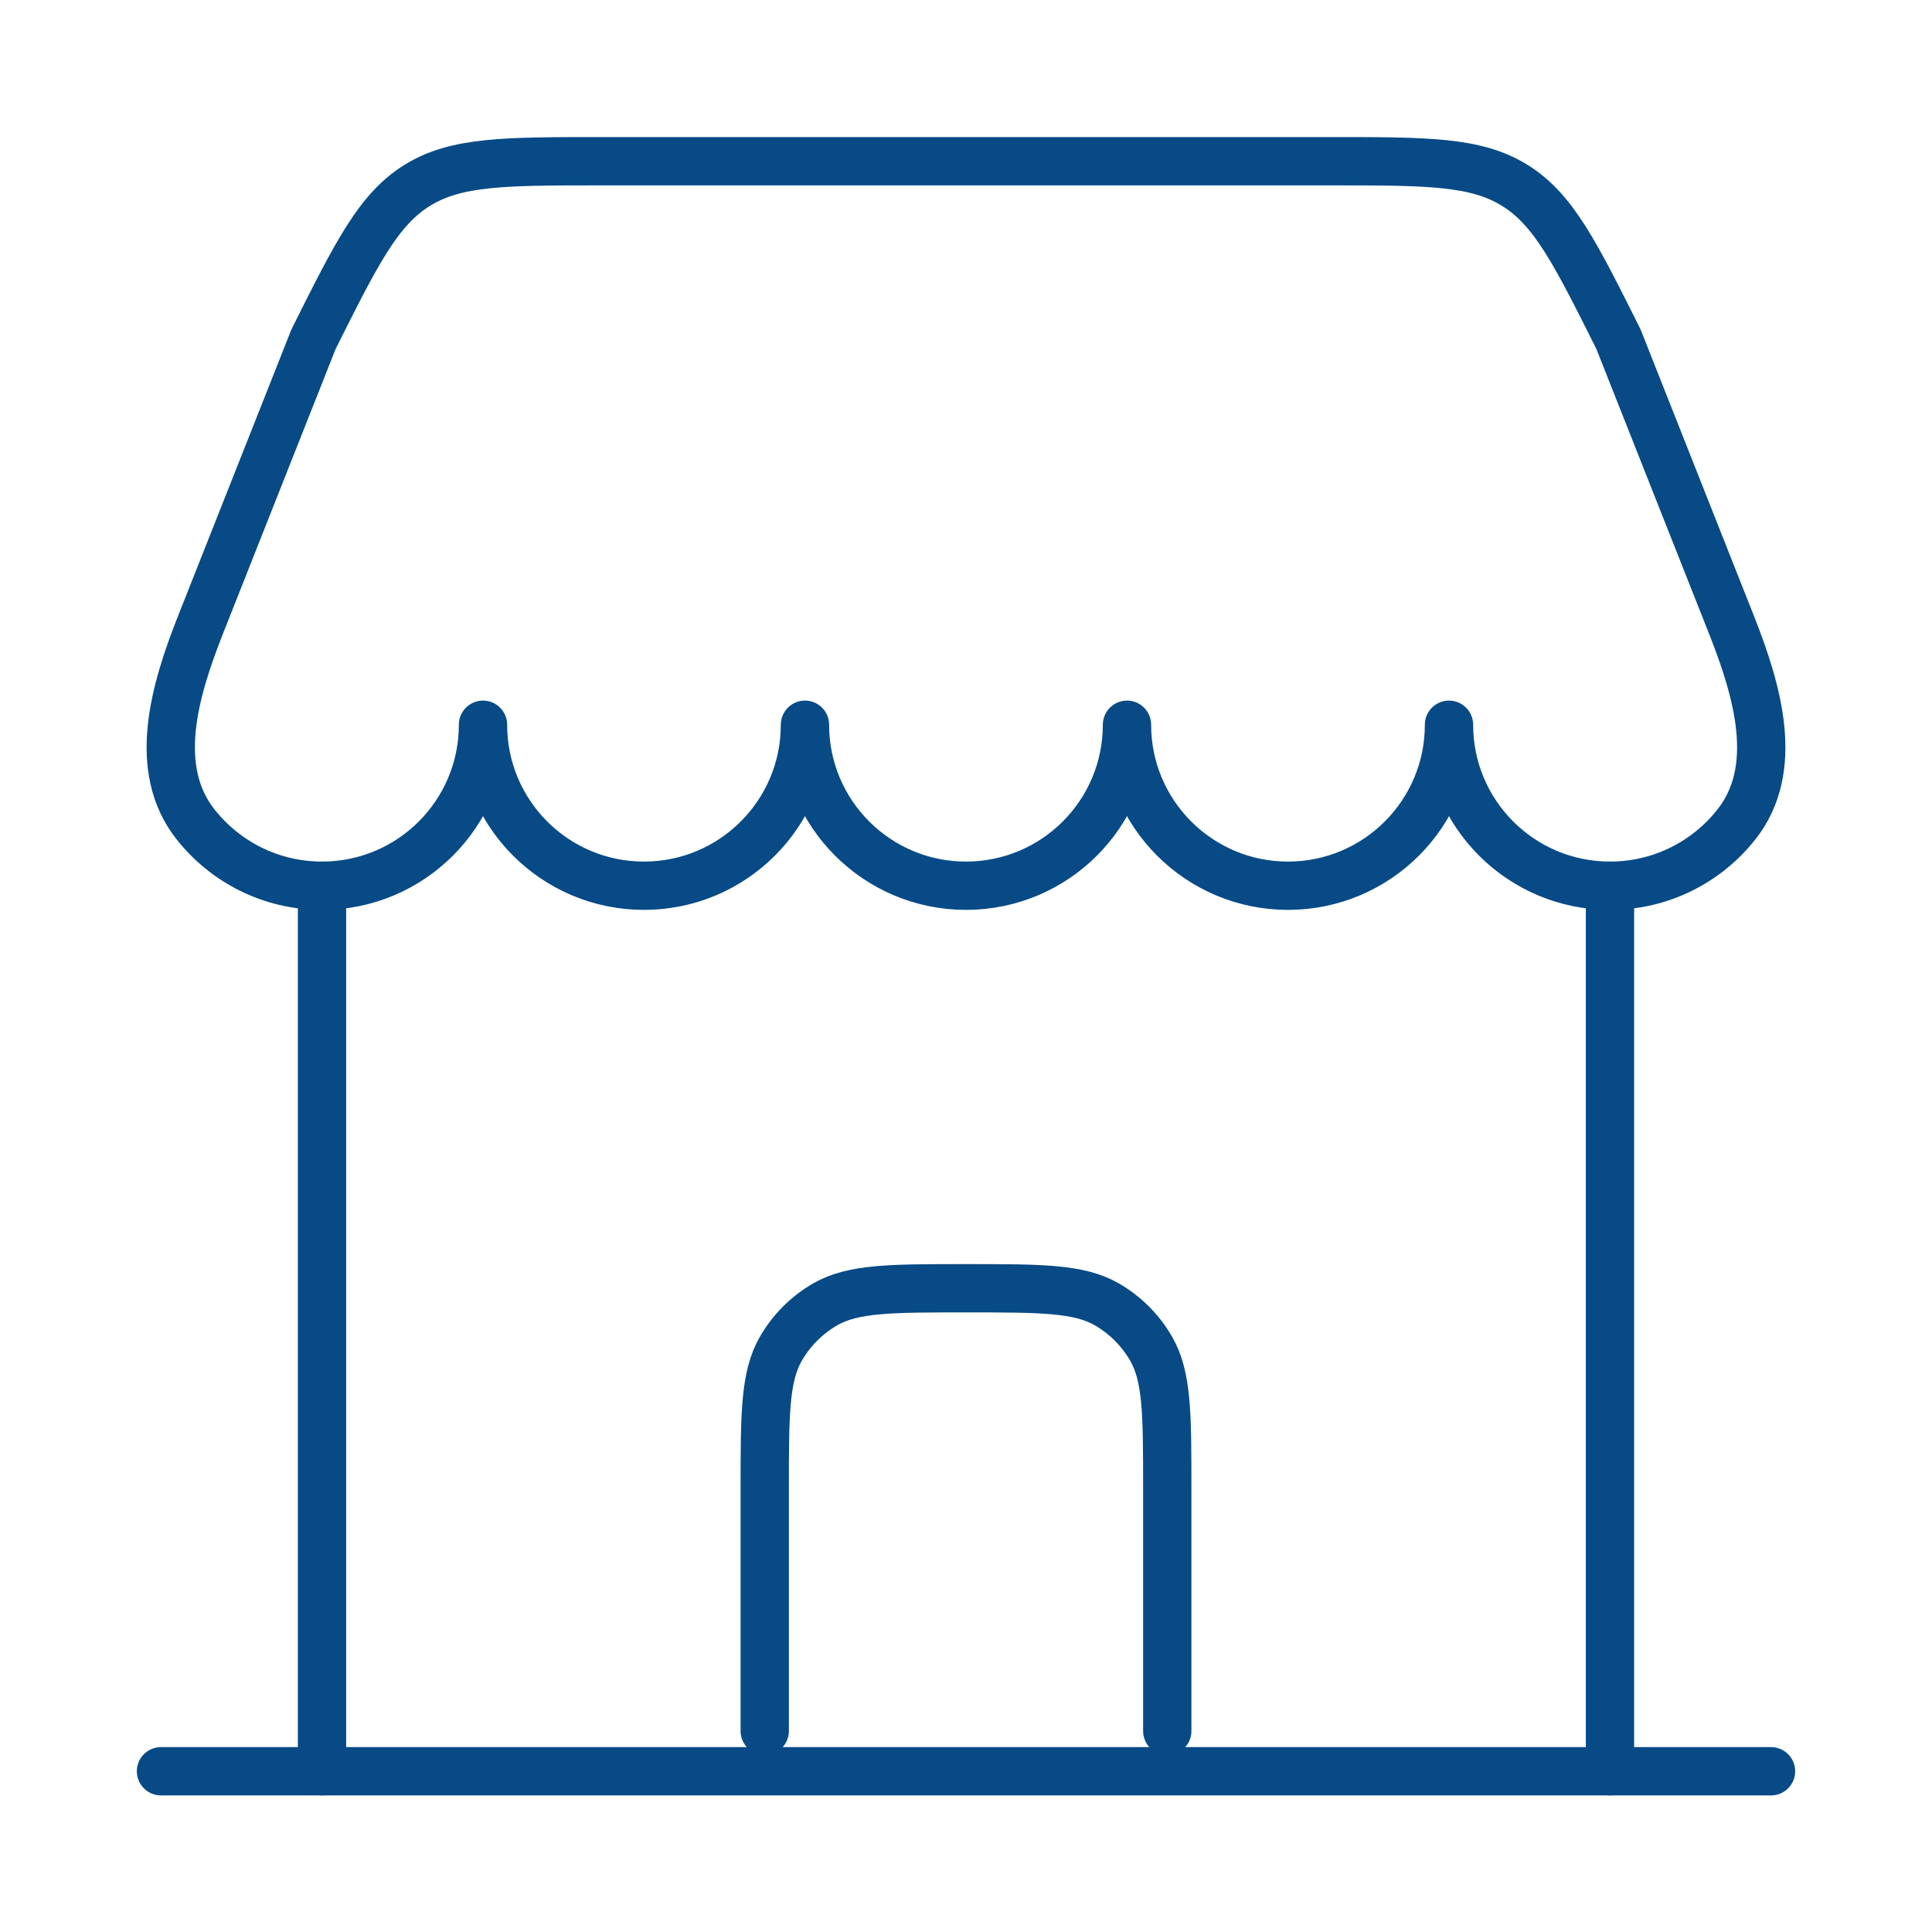
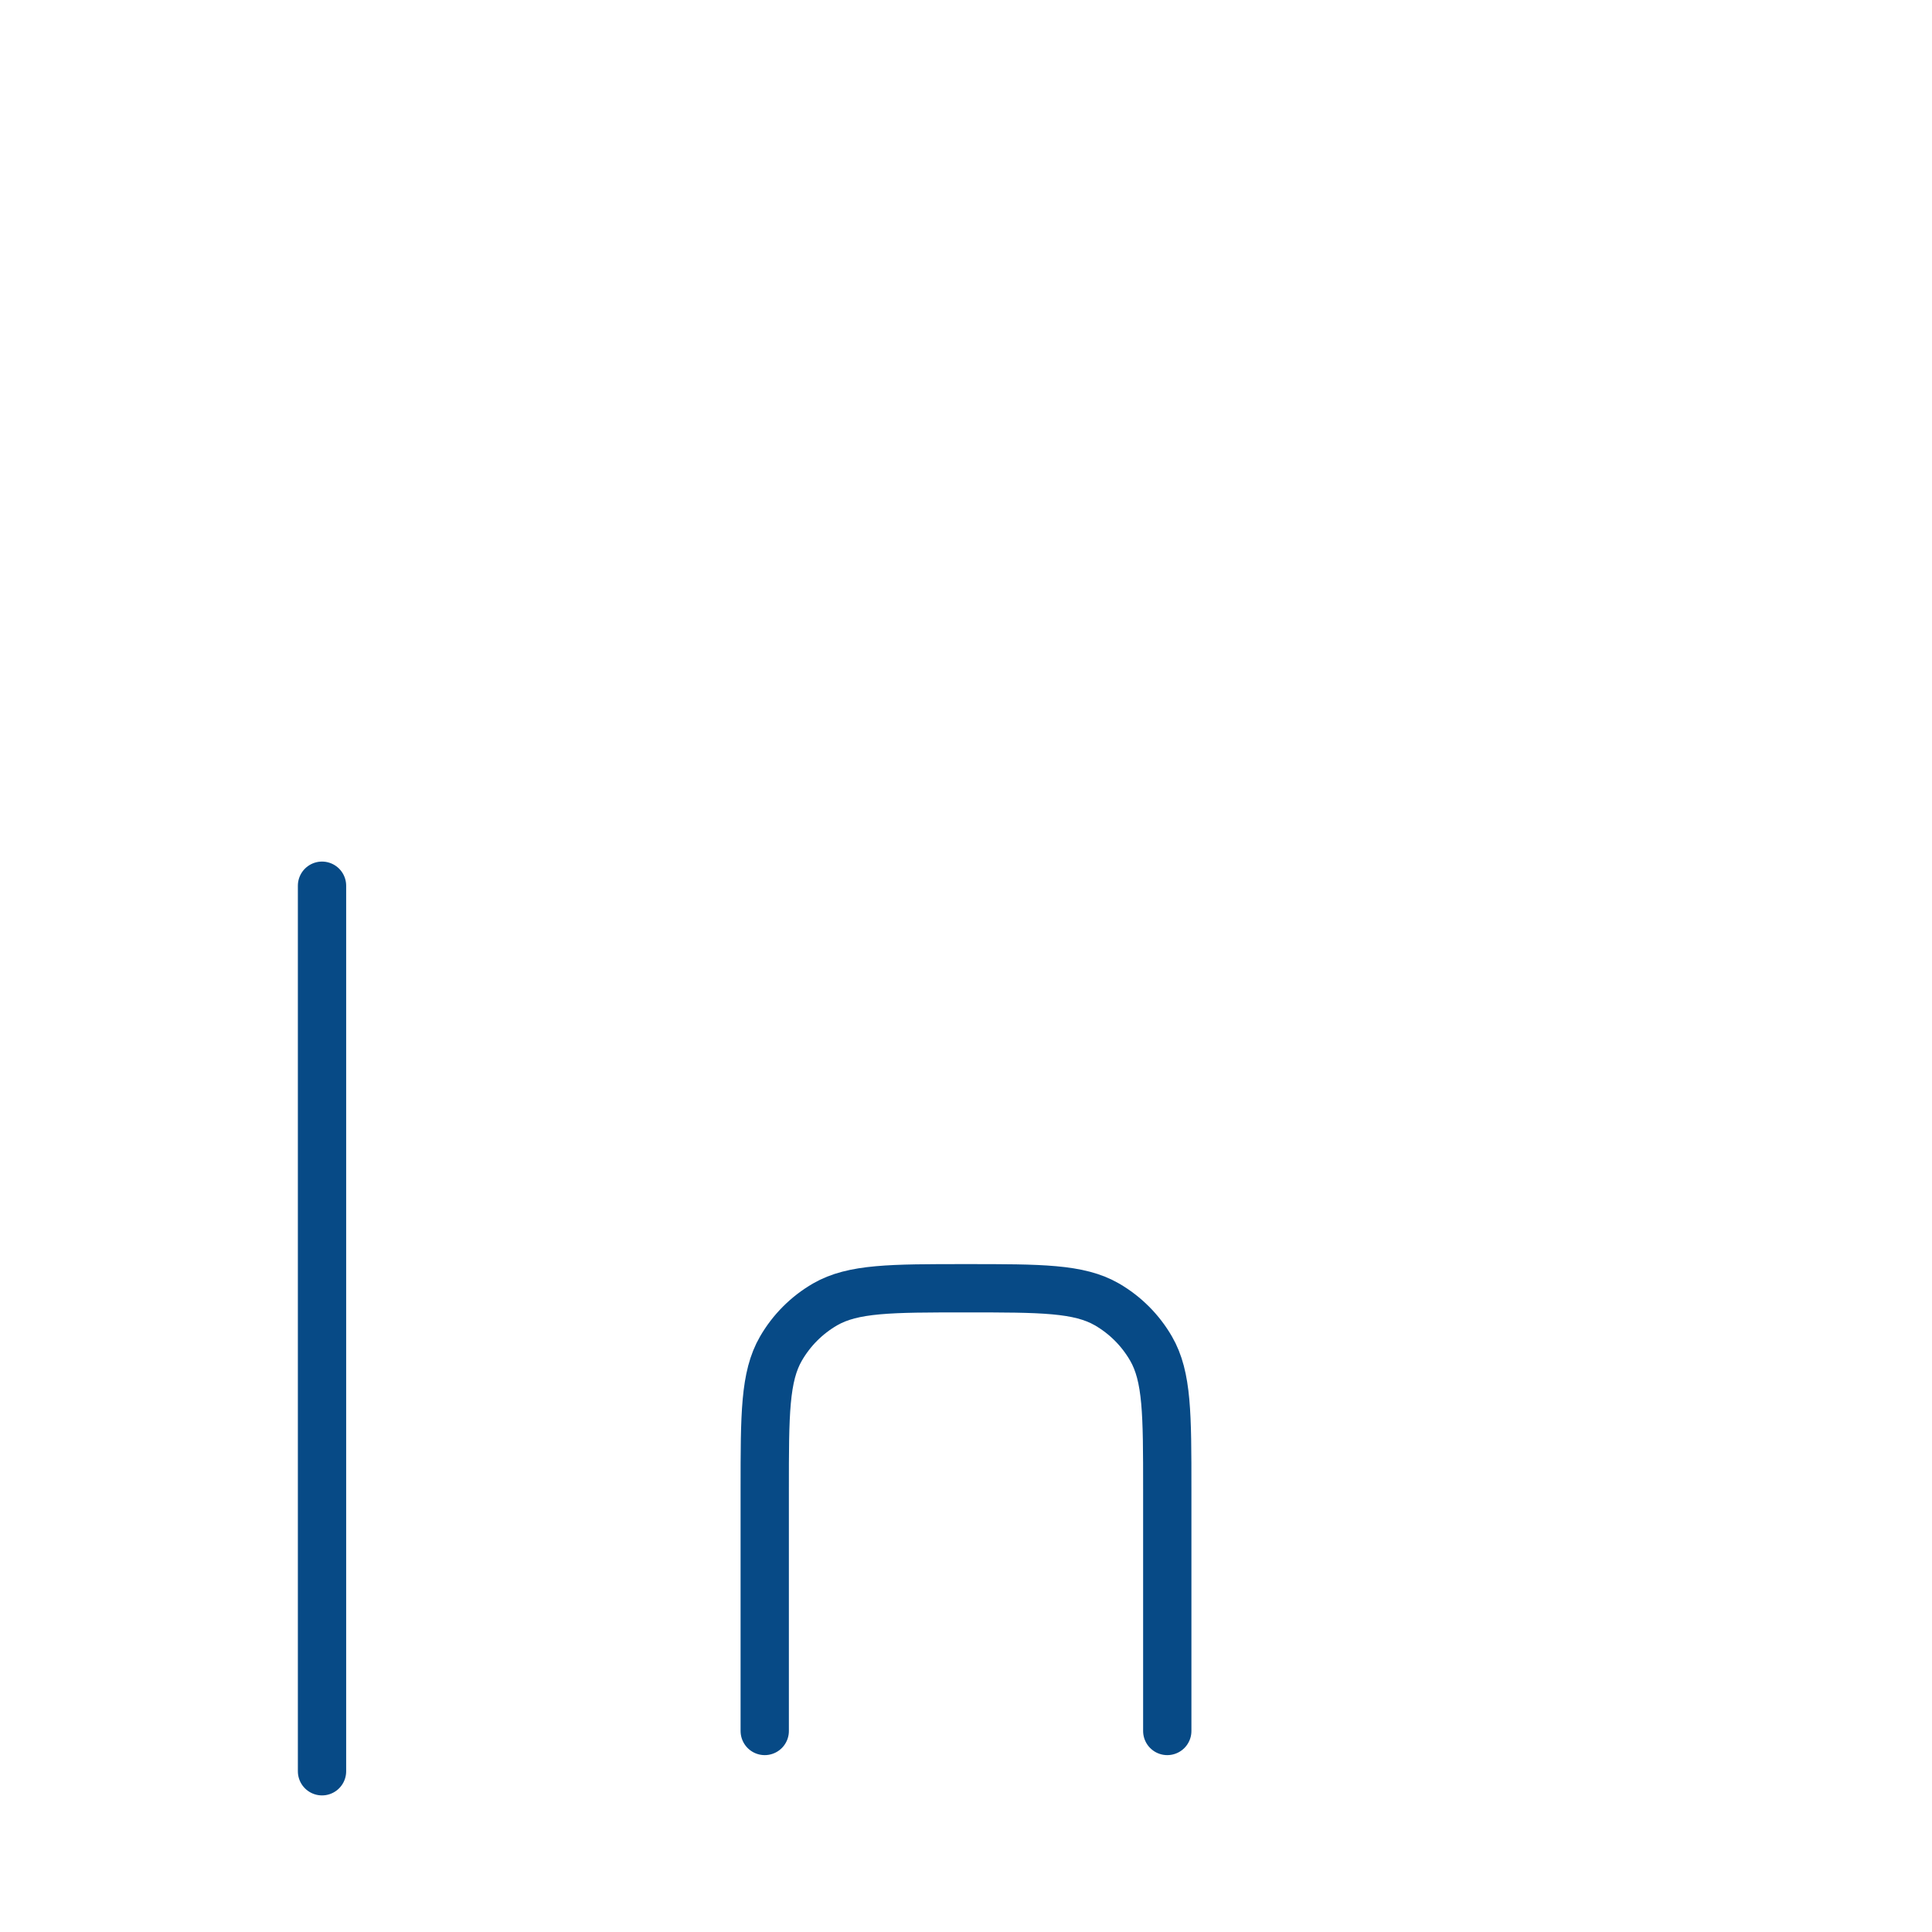
<svg xmlns="http://www.w3.org/2000/svg" width="40" height="40" viewBox="0 0 40 40" fill="none">
  <g clip-path="url(#clip0_947_14816)">
-     <path d="M36.667 36.672H3.333" stroke="#074A86" stroke-linecap="round" />
-     <path d="M33.333 36.672V18.338" stroke="#074A86" stroke-linecap="round" />
    <path d="M6.667 36.672V18.338" stroke="#074A86" stroke-linecap="round" />
-     <path d="M27.546 3.338H12.454C10.449 3.338 9.447 3.338 8.641 3.836C7.836 4.334 7.387 5.23 6.491 7.023L4.151 12.937C3.611 14.303 3.138 15.914 4.048 17.067C4.658 17.841 5.604 18.338 6.667 18.338C8.508 18.338 10 16.846 10 15.005C10 16.846 11.492 18.338 13.333 18.338C15.174 18.338 16.666 16.846 16.666 15.005C16.666 16.846 18.159 18.338 20 18.338C21.841 18.338 23.333 16.846 23.333 15.005C23.333 16.846 24.826 18.338 26.666 18.338C28.508 18.338 30 16.846 30 15.005C30 16.846 31.492 18.338 33.333 18.338C34.395 18.338 35.342 17.841 35.952 17.067C36.862 15.914 36.389 14.303 35.849 12.937L33.509 7.023C32.613 5.23 32.164 4.334 31.359 3.836C30.553 3.338 29.551 3.338 27.546 3.338Z" stroke="#074A86" stroke-linejoin="round" />
    <path d="M15.833 35.838V30.838C15.833 29.28 15.833 28.502 16.168 27.922C16.388 27.541 16.703 27.226 17.083 27.006C17.663 26.672 18.442 26.672 20 26.672C21.558 26.672 22.337 26.672 22.917 27.006C23.297 27.226 23.612 27.541 23.832 27.922C24.167 28.502 24.167 29.28 24.167 30.838V35.838" stroke="#074A86" stroke-linecap="round" />
  </g>
  <defs>
    <clipPath id="clip0_947_14816">
      <rect width="40" height="40" fill="white" transform="translate(0 0.005)" />
    </clipPath>
  </defs>
</svg>